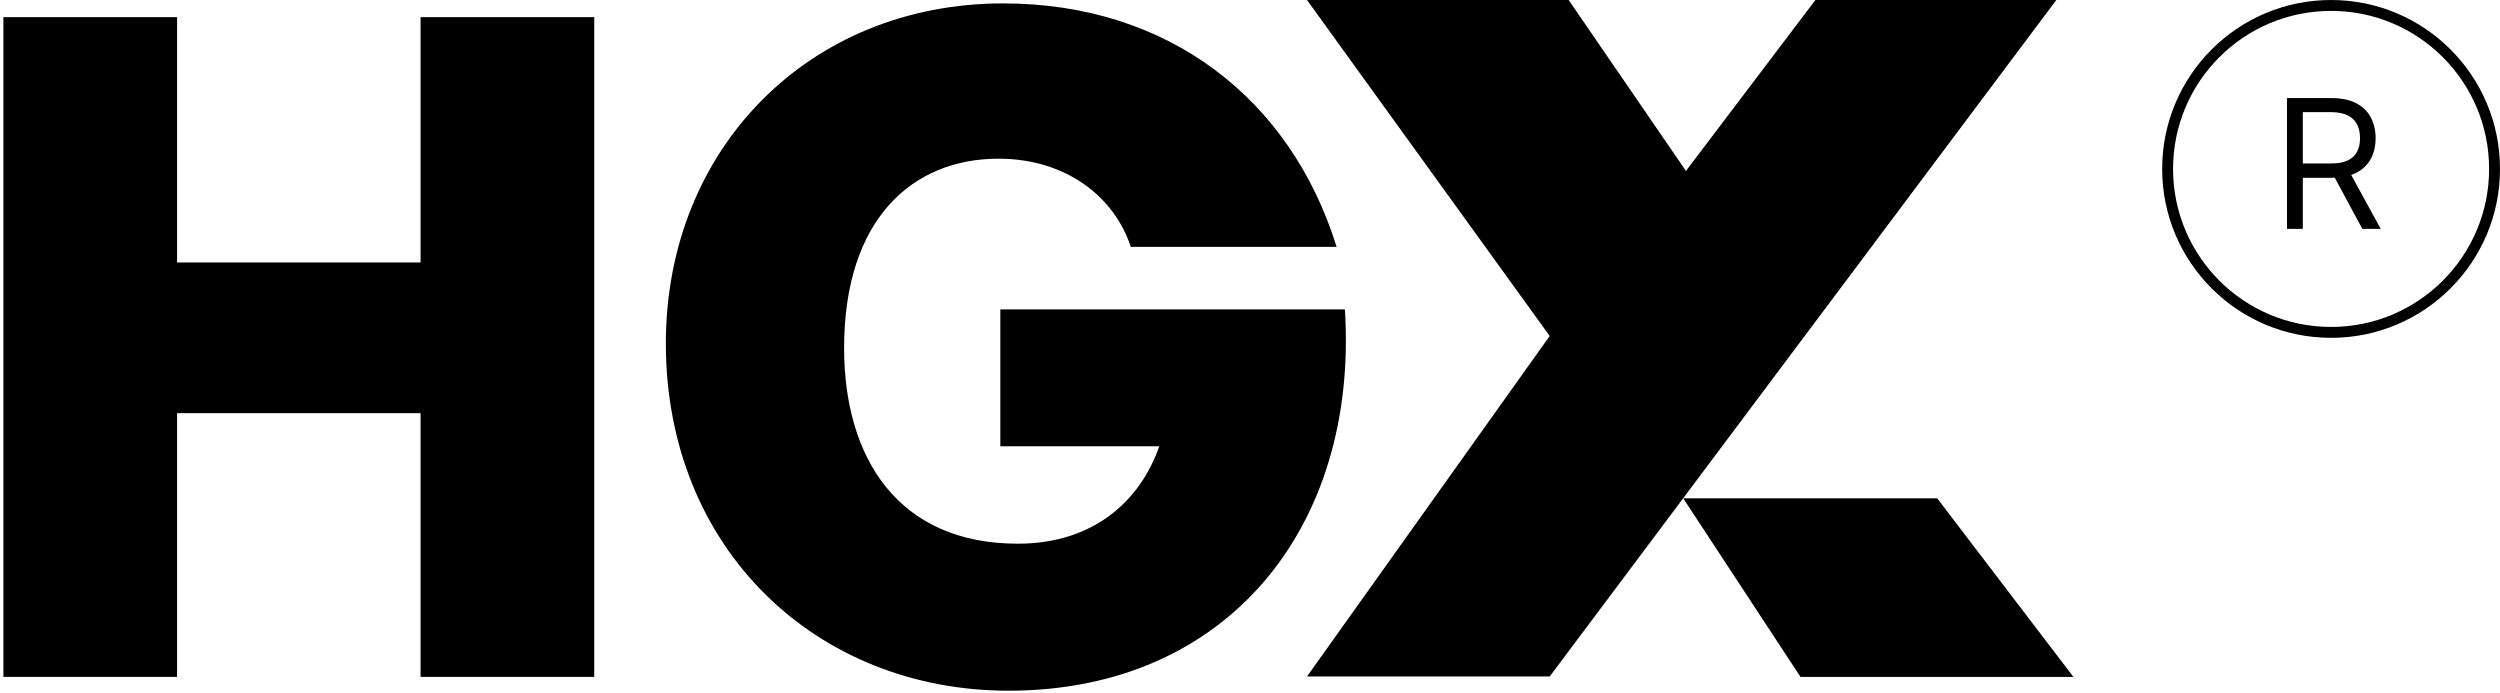
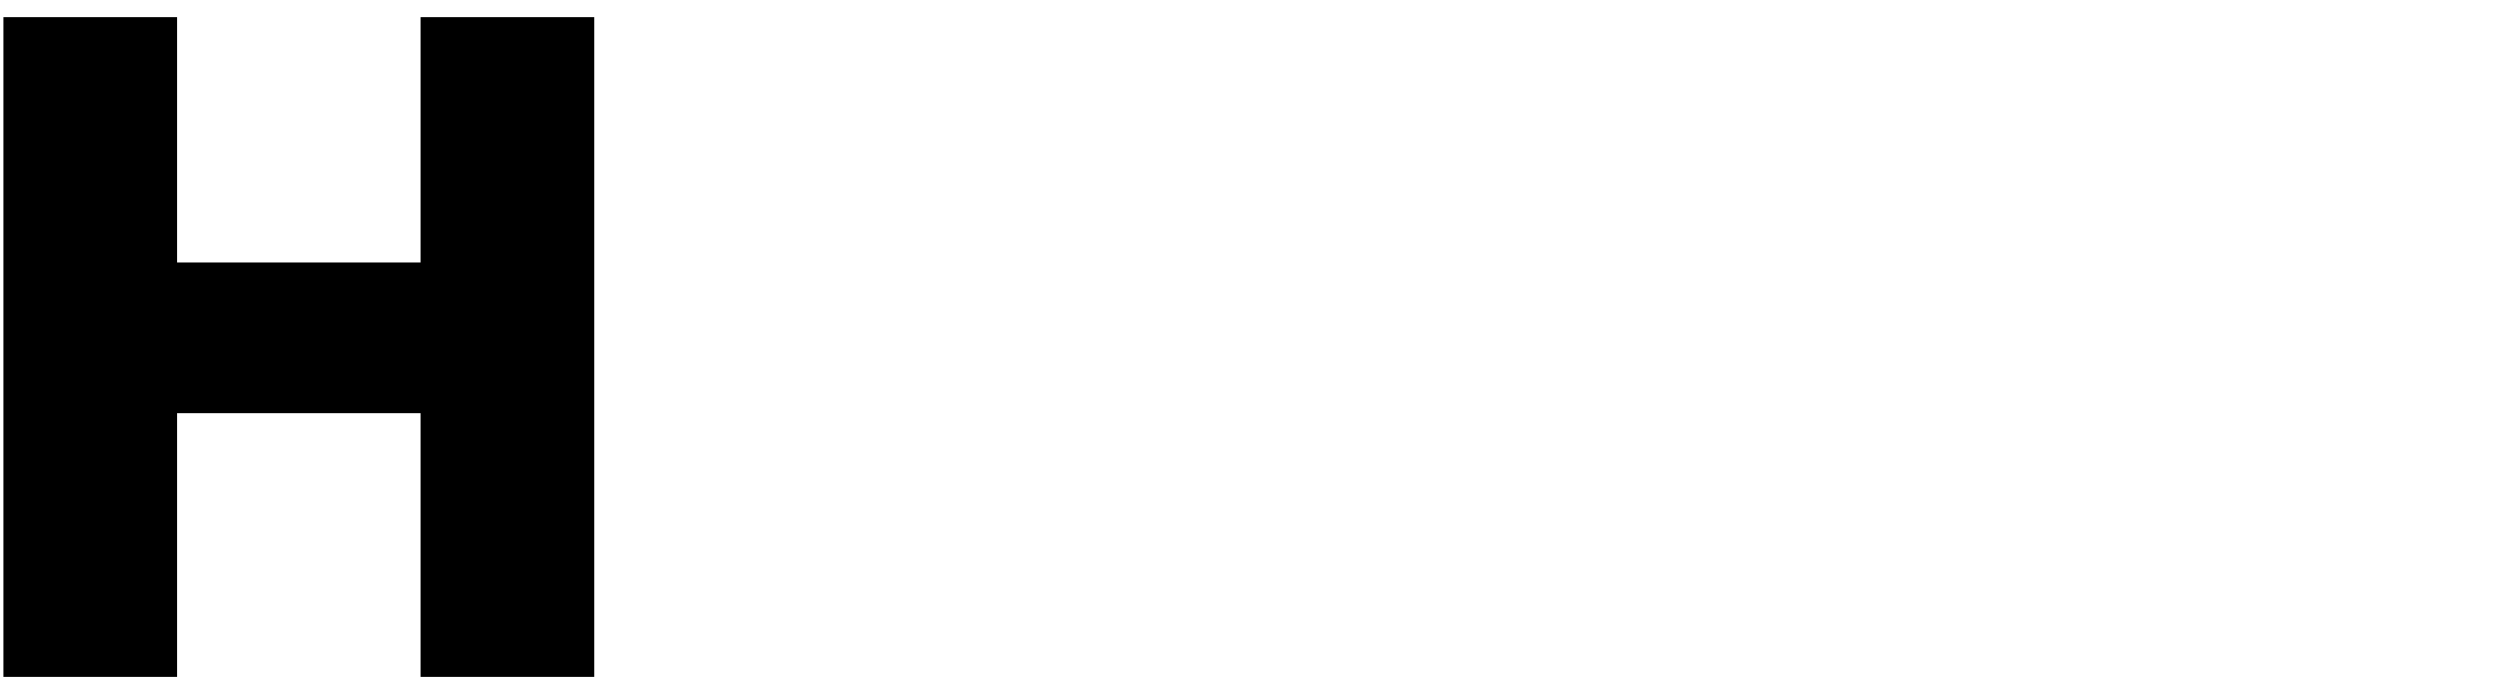
<svg xmlns="http://www.w3.org/2000/svg" width="703" height="195" viewBox="0 0 703 195" fill="none">
-   <path fill-rule="evenodd" clip-rule="evenodd" d="M367.526 0H441.104L474.087 48.065L510.495 0H578.236L435.776 190.231H367.526L435.776 94.481L367.526 0ZM473.325 140.137H544.746L583.057 190.358H506.308L473.325 140.137Z" fill="black" />
-   <path d="M283.616 194.227C229.614 194.227 187.239 154.435 187.239 96.557C187.239 41.78 227.547 0.955 282.066 0.955C328.575 0.955 362.94 27.827 375.86 69.427H317.981C313.33 55.216 299.636 44.622 280.774 44.622C256.744 44.622 237.365 61.417 237.365 97.849C237.365 128.855 252.61 152.885 286.2 152.885C307.388 152.885 320.565 140.999 325.991 125.496H281.291V86.997H378.185C382.061 148.234 345.112 194.227 283.616 194.227Z" fill="black" />
  <path d="M49.795 190.341H0.96V4.82H49.795V73.809H118.267V4.82H167.101V190.341H118.267V116.184H49.795V190.341Z" fill="black" />
-   <path fill-rule="evenodd" clip-rule="evenodd" d="M611.065 47.5C611.065 72.041 630.959 91.936 655.5 91.936C680.041 91.936 699.935 72.041 699.935 47.5C699.935 22.959 680.041 3.065 655.5 3.065C630.959 3.065 611.065 22.959 611.065 47.5ZM655.5 0C629.266 0 608 21.267 608 47.5C608 73.734 629.266 95 655.5 95C681.734 95 703 73.734 703 47.5C703 21.267 681.734 0 655.5 0Z" fill="black" />
-   <path d="M643.098 64.355V27.581H655.524C658.397 27.581 660.755 28.072 662.599 29.053C664.442 30.023 665.807 31.358 666.693 33.057C667.579 34.757 668.022 36.69 668.022 38.857C668.022 41.024 667.579 42.945 666.693 44.621C665.807 46.297 664.448 47.614 662.617 48.571C660.785 49.517 658.445 49.99 655.596 49.99H645.54V45.968H655.452C657.415 45.968 658.996 45.681 660.193 45.106C661.402 44.531 662.276 43.717 662.814 42.664C663.365 41.599 663.64 40.33 663.64 38.857C663.64 37.385 663.365 36.098 662.814 34.997C662.264 33.895 661.384 33.045 660.175 32.447C658.966 31.836 657.368 31.531 655.38 31.531H647.552V64.355H643.098ZM660.408 47.835L669.458 64.355H664.287L655.38 47.835H660.408Z" fill="black" />
</svg>